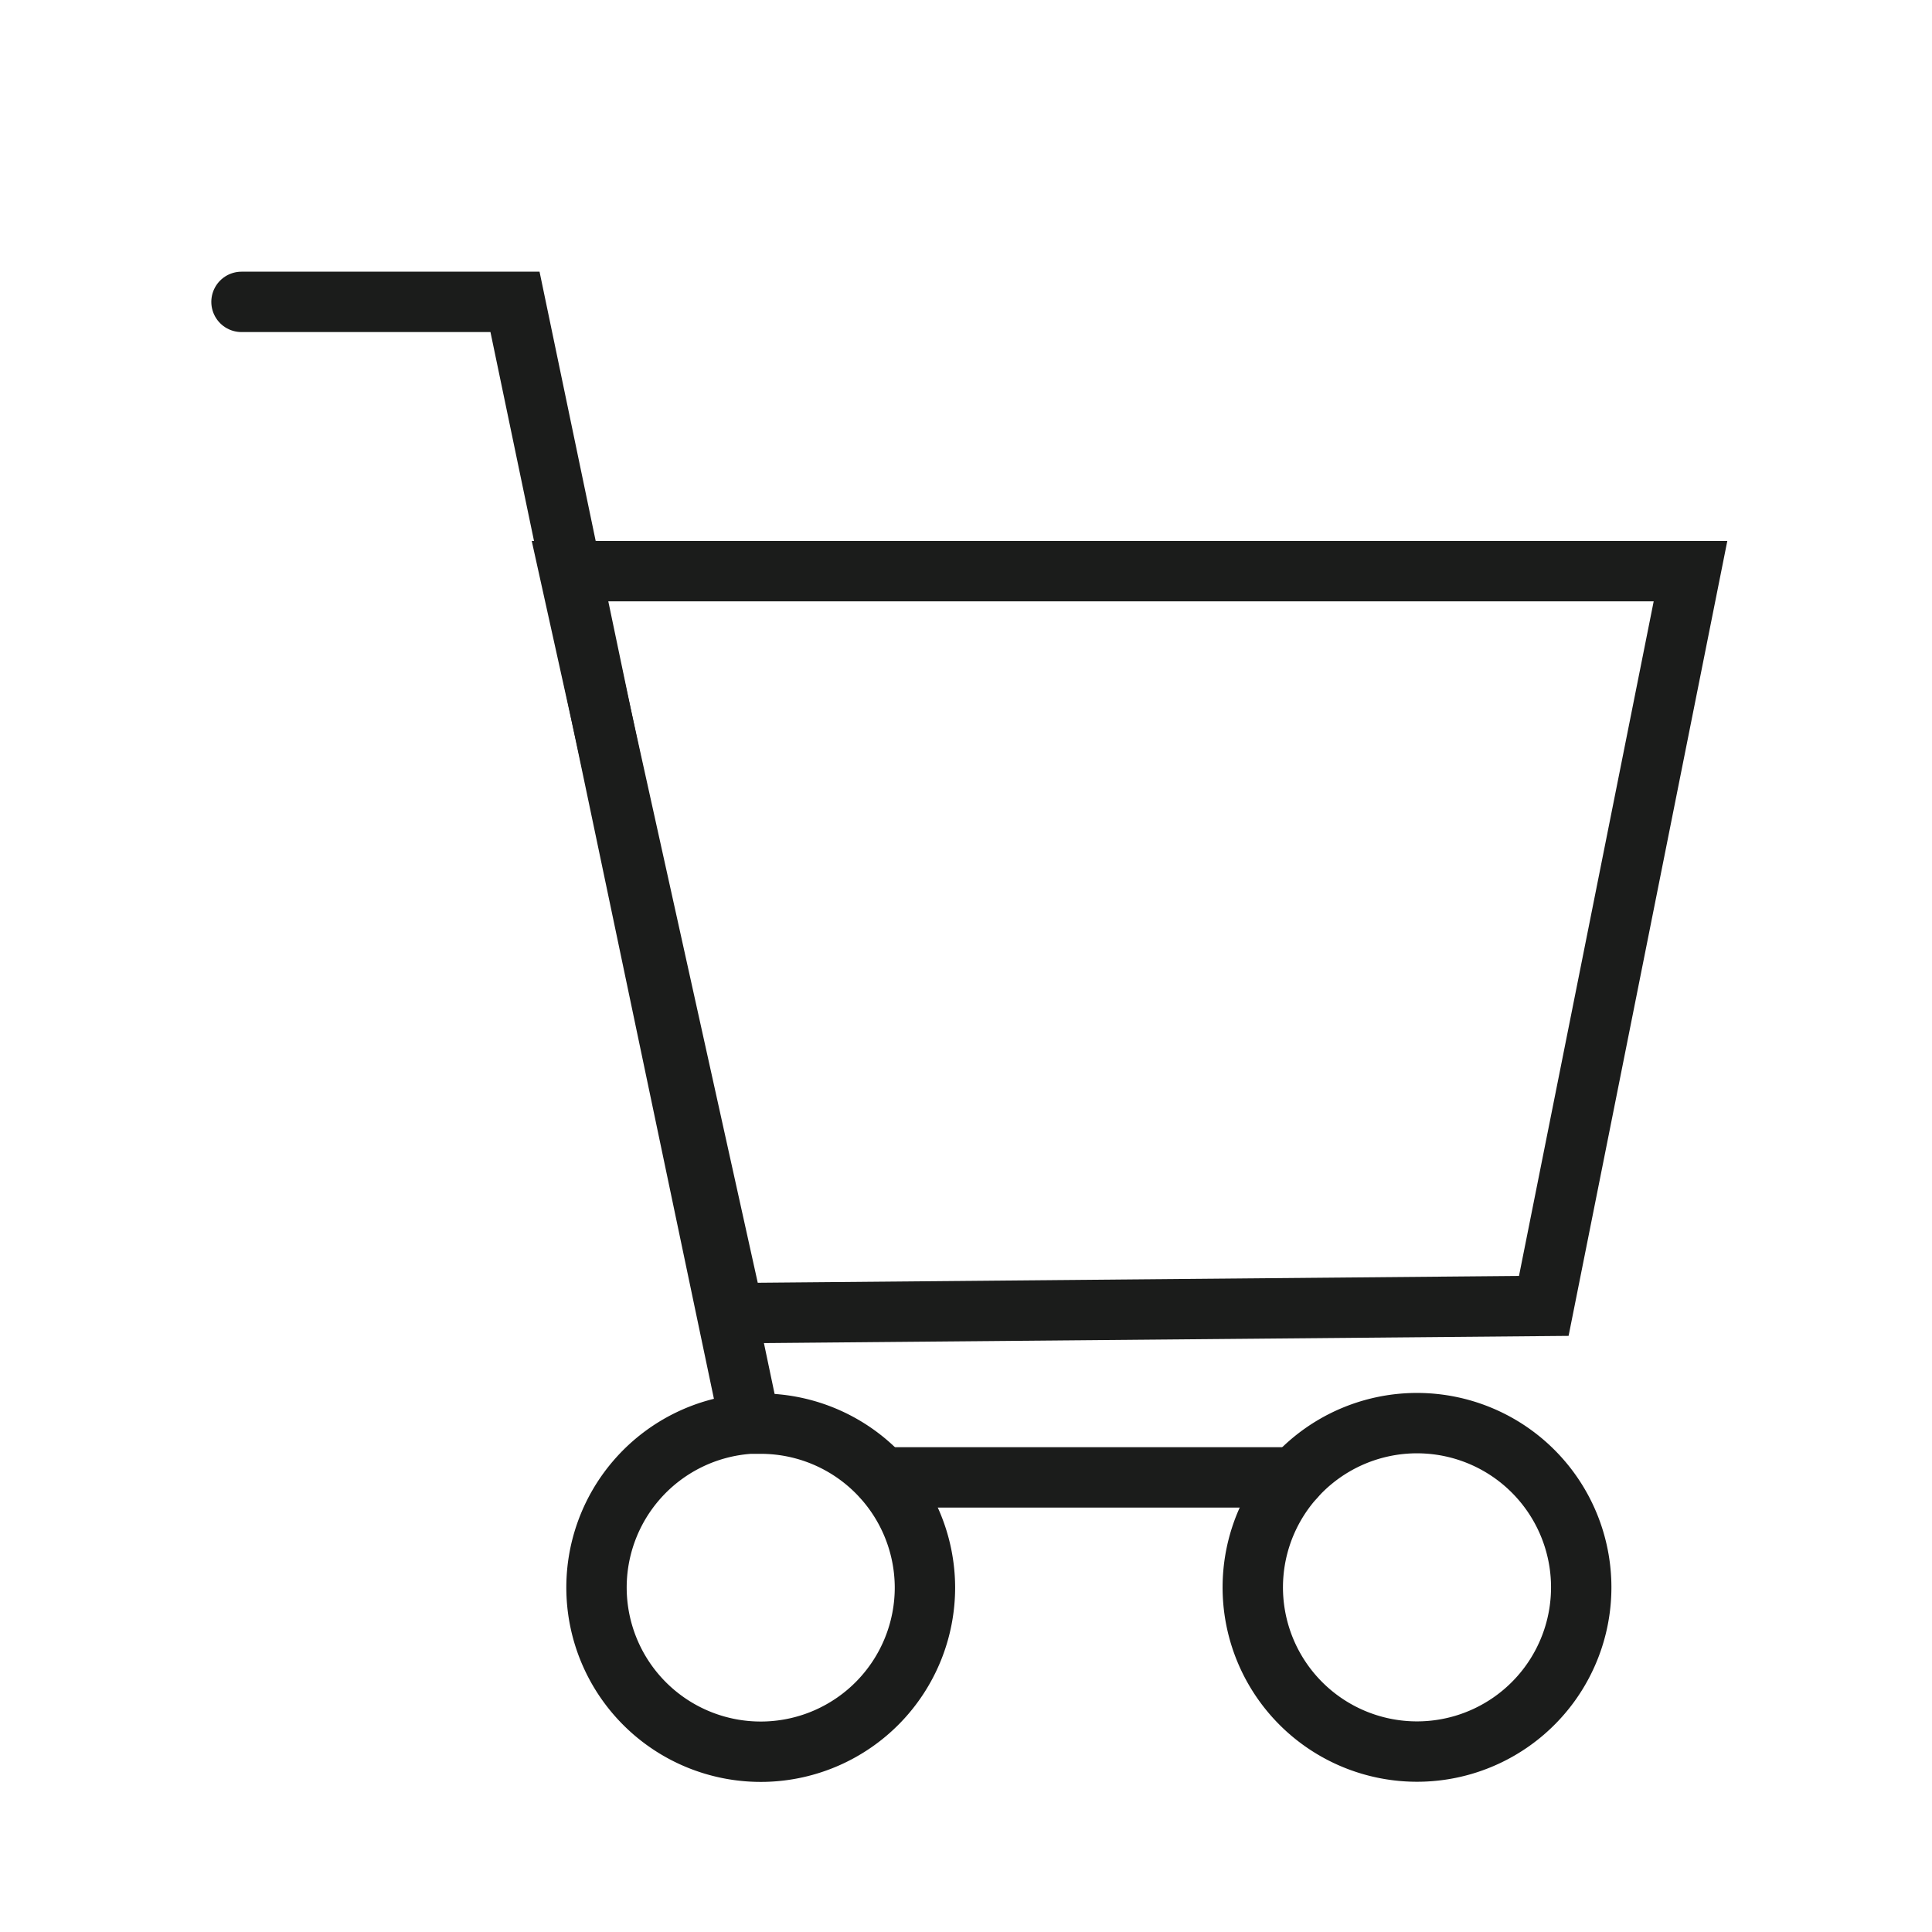
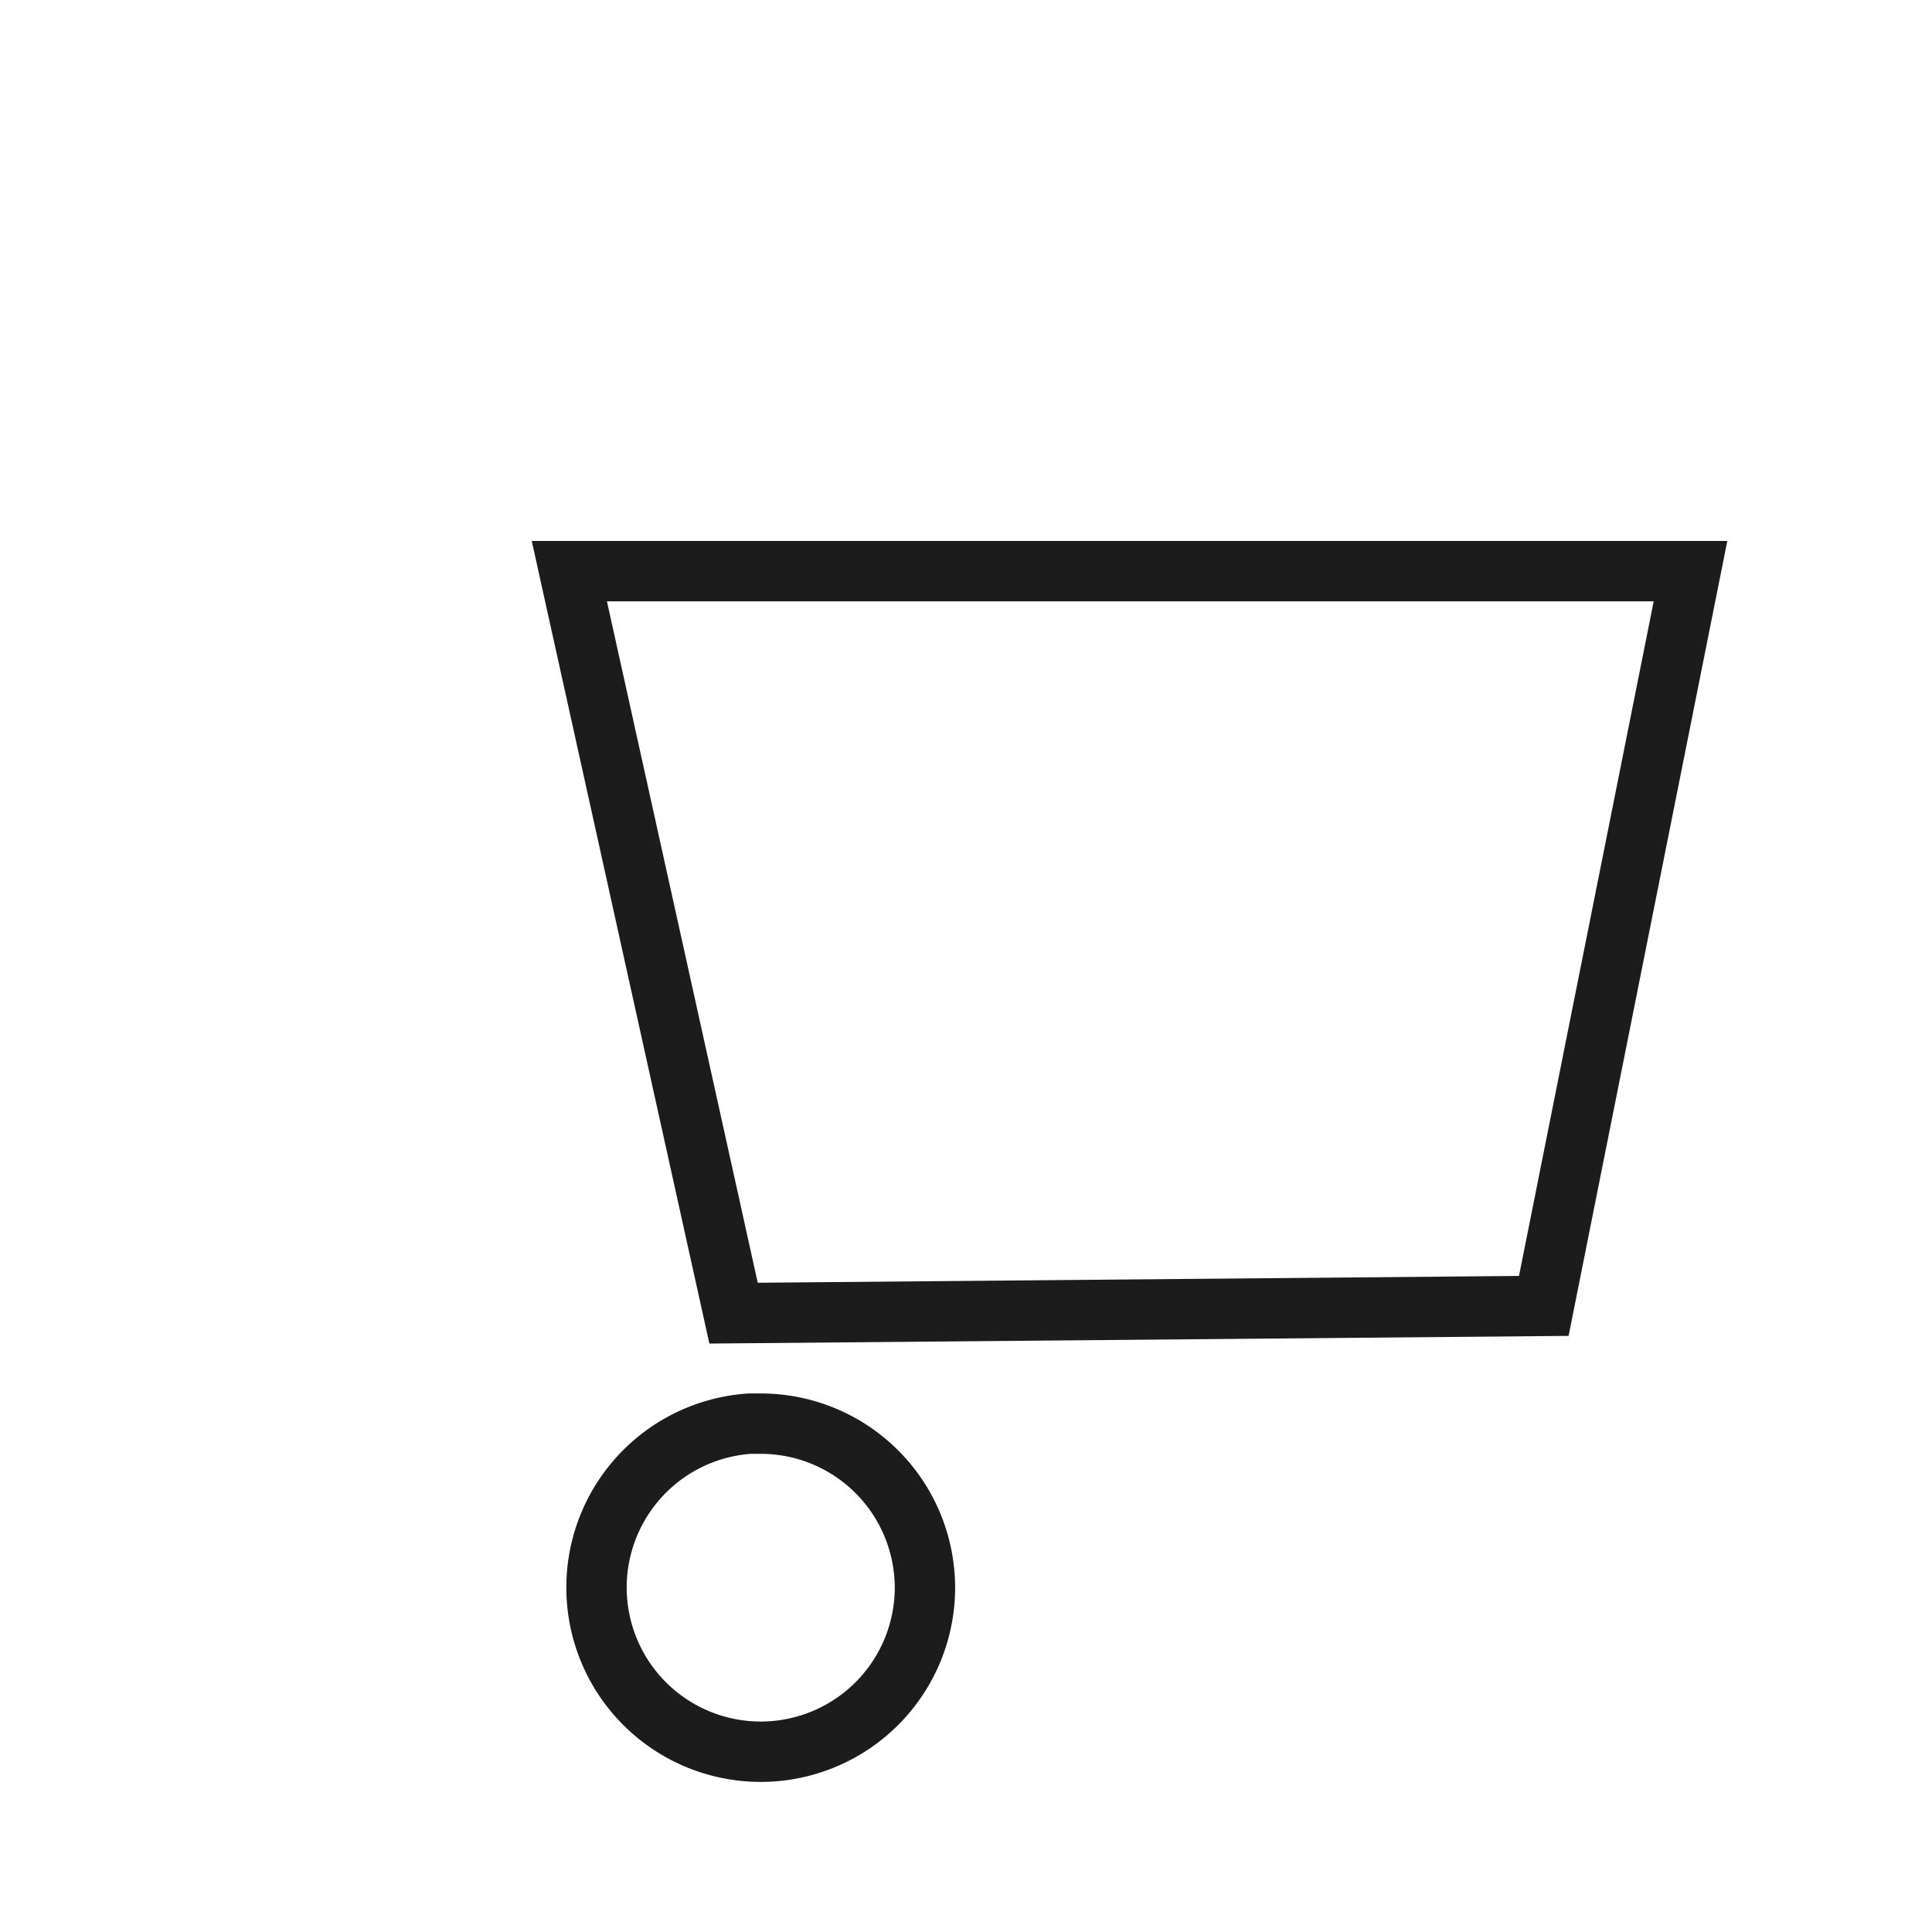
<svg xmlns="http://www.w3.org/2000/svg" data-name="Layer 3" id="Layer_3" viewBox="0 0 32 32">
  <defs>
    <style>.cls-1{fill:none;stroke:#3c4044;stroke-linecap:round;stroke-linejoin:round;}</style>
  </defs>
  <title />
  <polygon points="25.57 21.63 12.15 21.75 9.43 9.46 28 9.46 25.57 21.63" stroke="#1b1c1b" stroke-width="1px" stroke-linecap="round" original-stroke="#3c4044" fill="none" />
-   <line x1="21.45" x2="14.62" y1="24.47" y2="24.47" stroke="#1b1c1b" stroke-width="1px" stroke-linecap="round" original-stroke="#3c4044" fill="none" />
-   <polyline points="12.42 23.57 9.96 11.85 9.46 9.46 8.53 5 4 5" stroke="#1b1c1b" stroke-width="1px" stroke-linecap="round" original-stroke="#3c4044" fill="none" />
-   <path d="M26.19,26.28a2.72,2.72,0,1,1-4.74-1.81,2.72,2.72,0,0,1,4.74,1.81Z" stroke="#1b1c1b" stroke-width="1px" stroke-linecap="round" original-stroke="#3c4044" fill="none" />
  <path d="M15.32,26.28a2.72,2.72,0,1,1-2.9-2.7h.18a2.72,2.72,0,0,1,2.72,2.71Z" stroke="#1b1c1b" stroke-width="1px" stroke-linecap="round" original-stroke="#3c4044" fill="none" />
</svg>